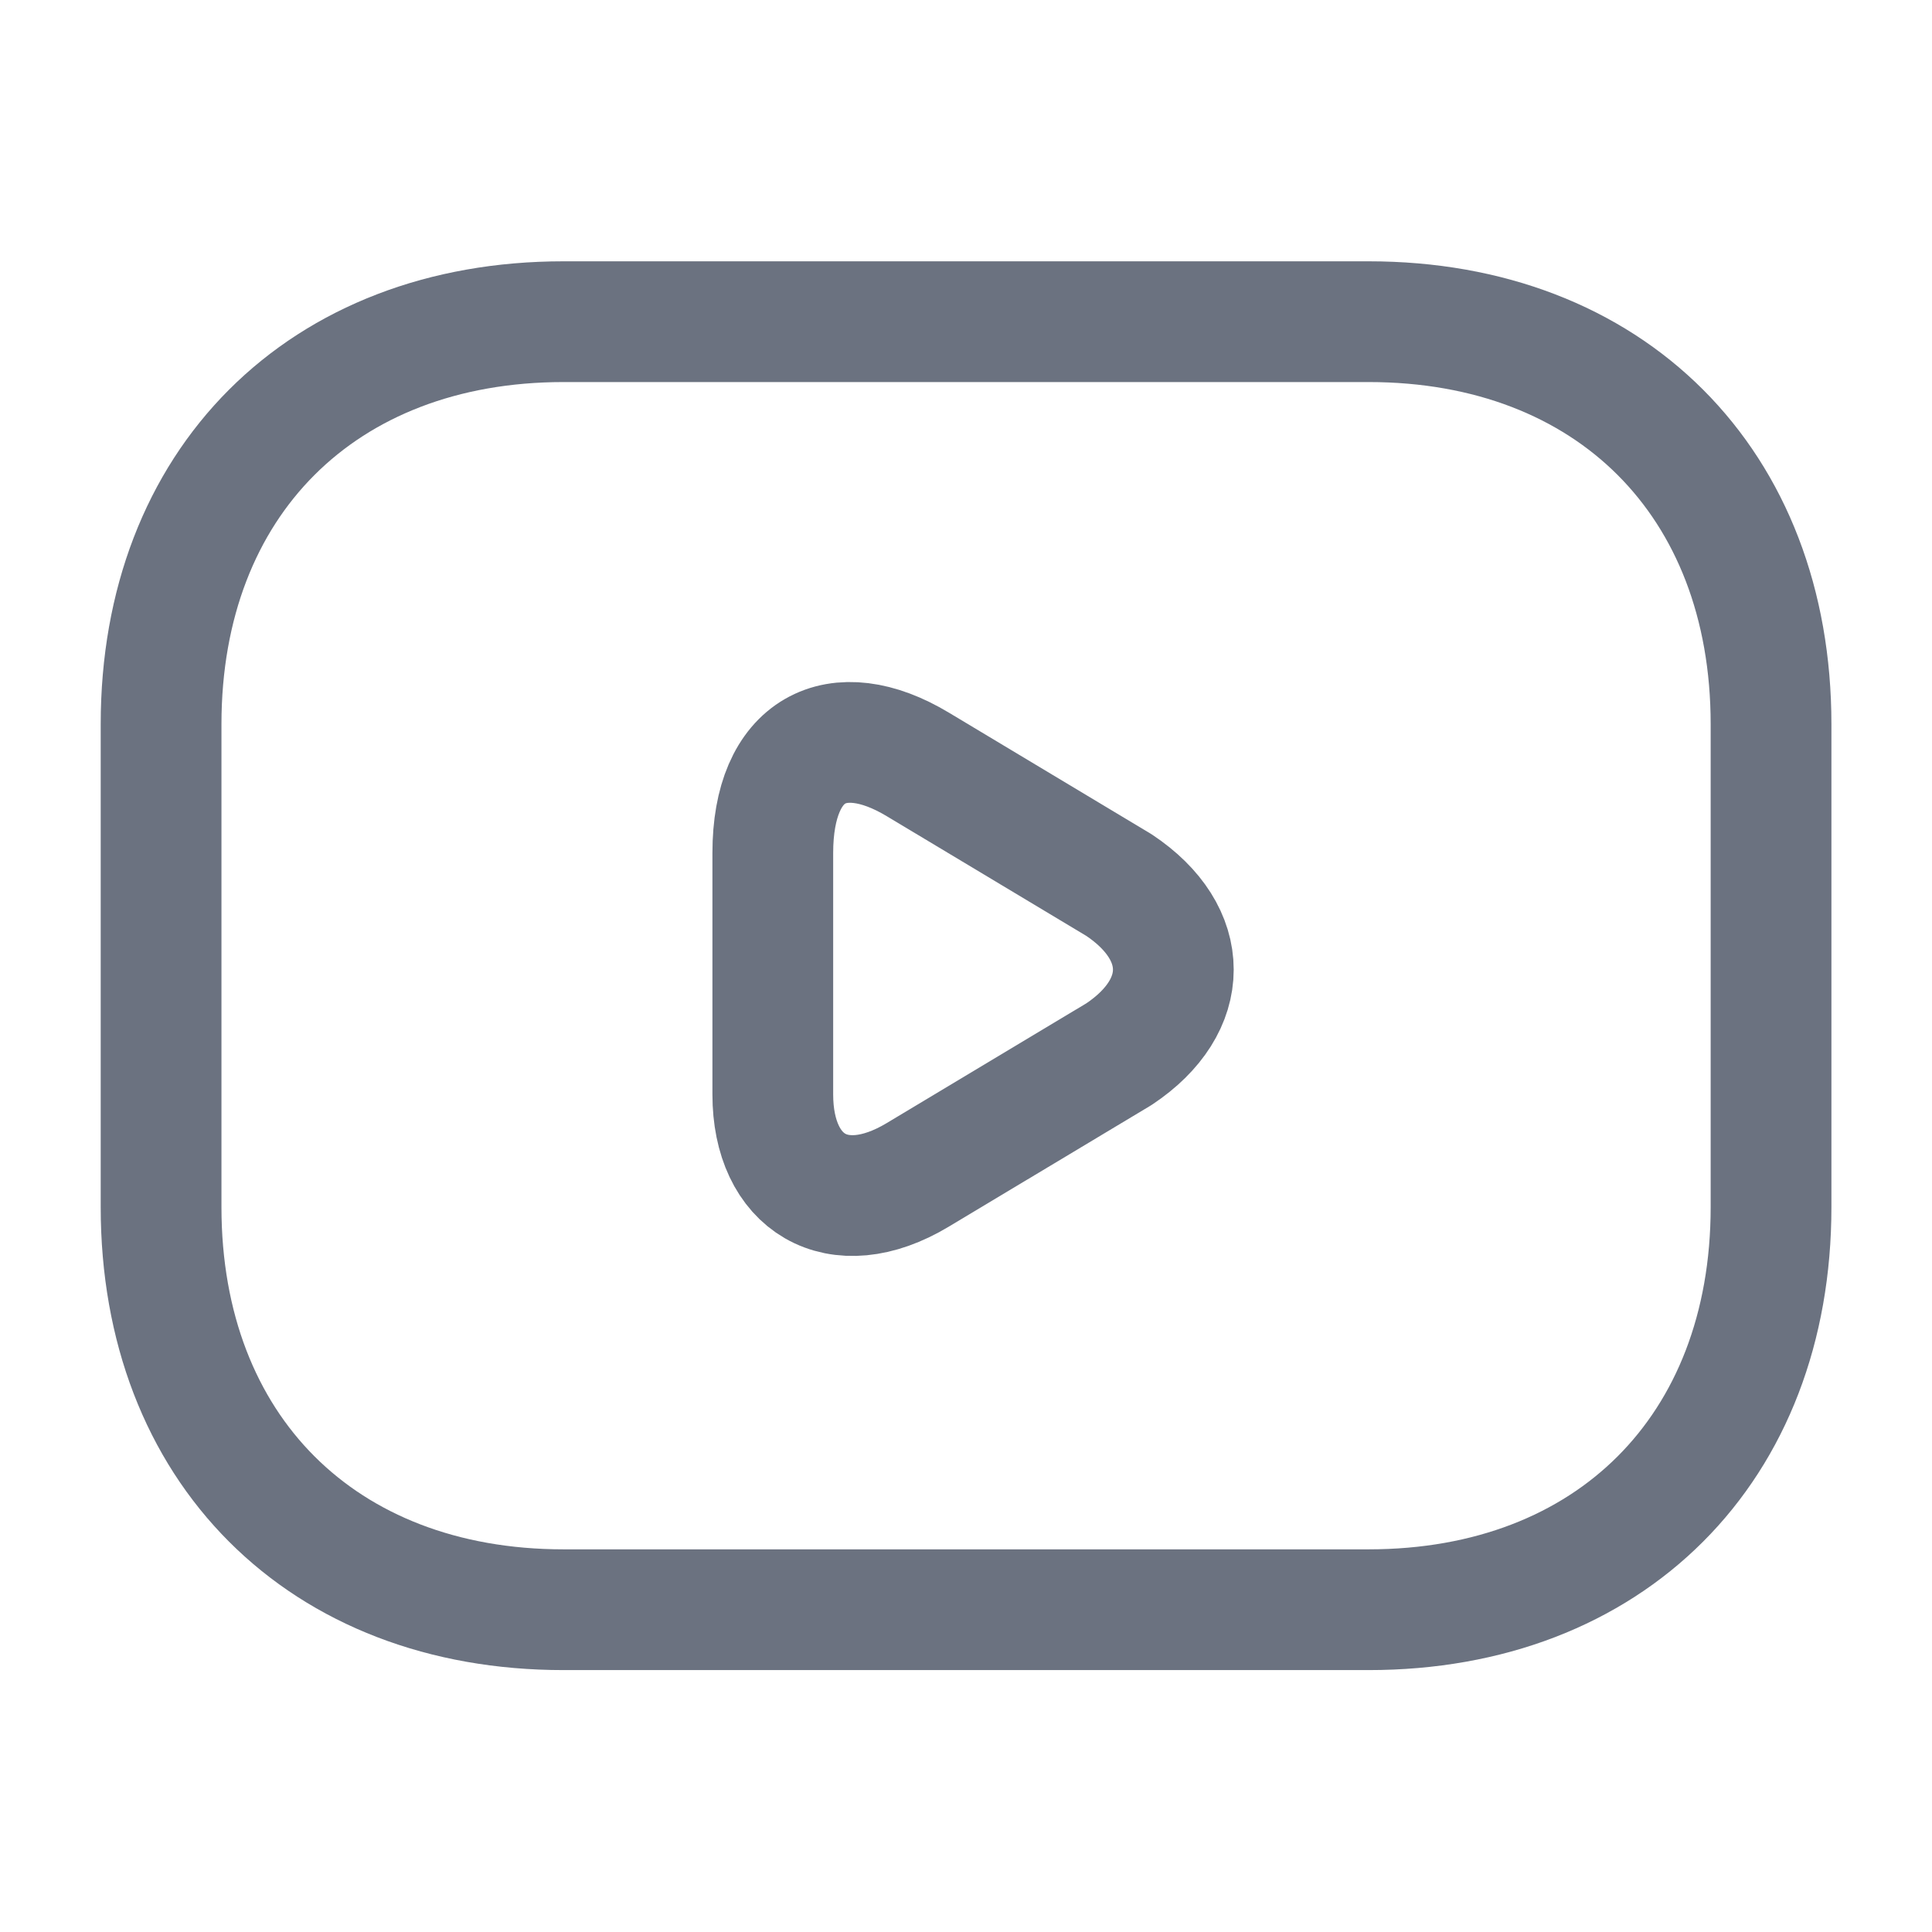
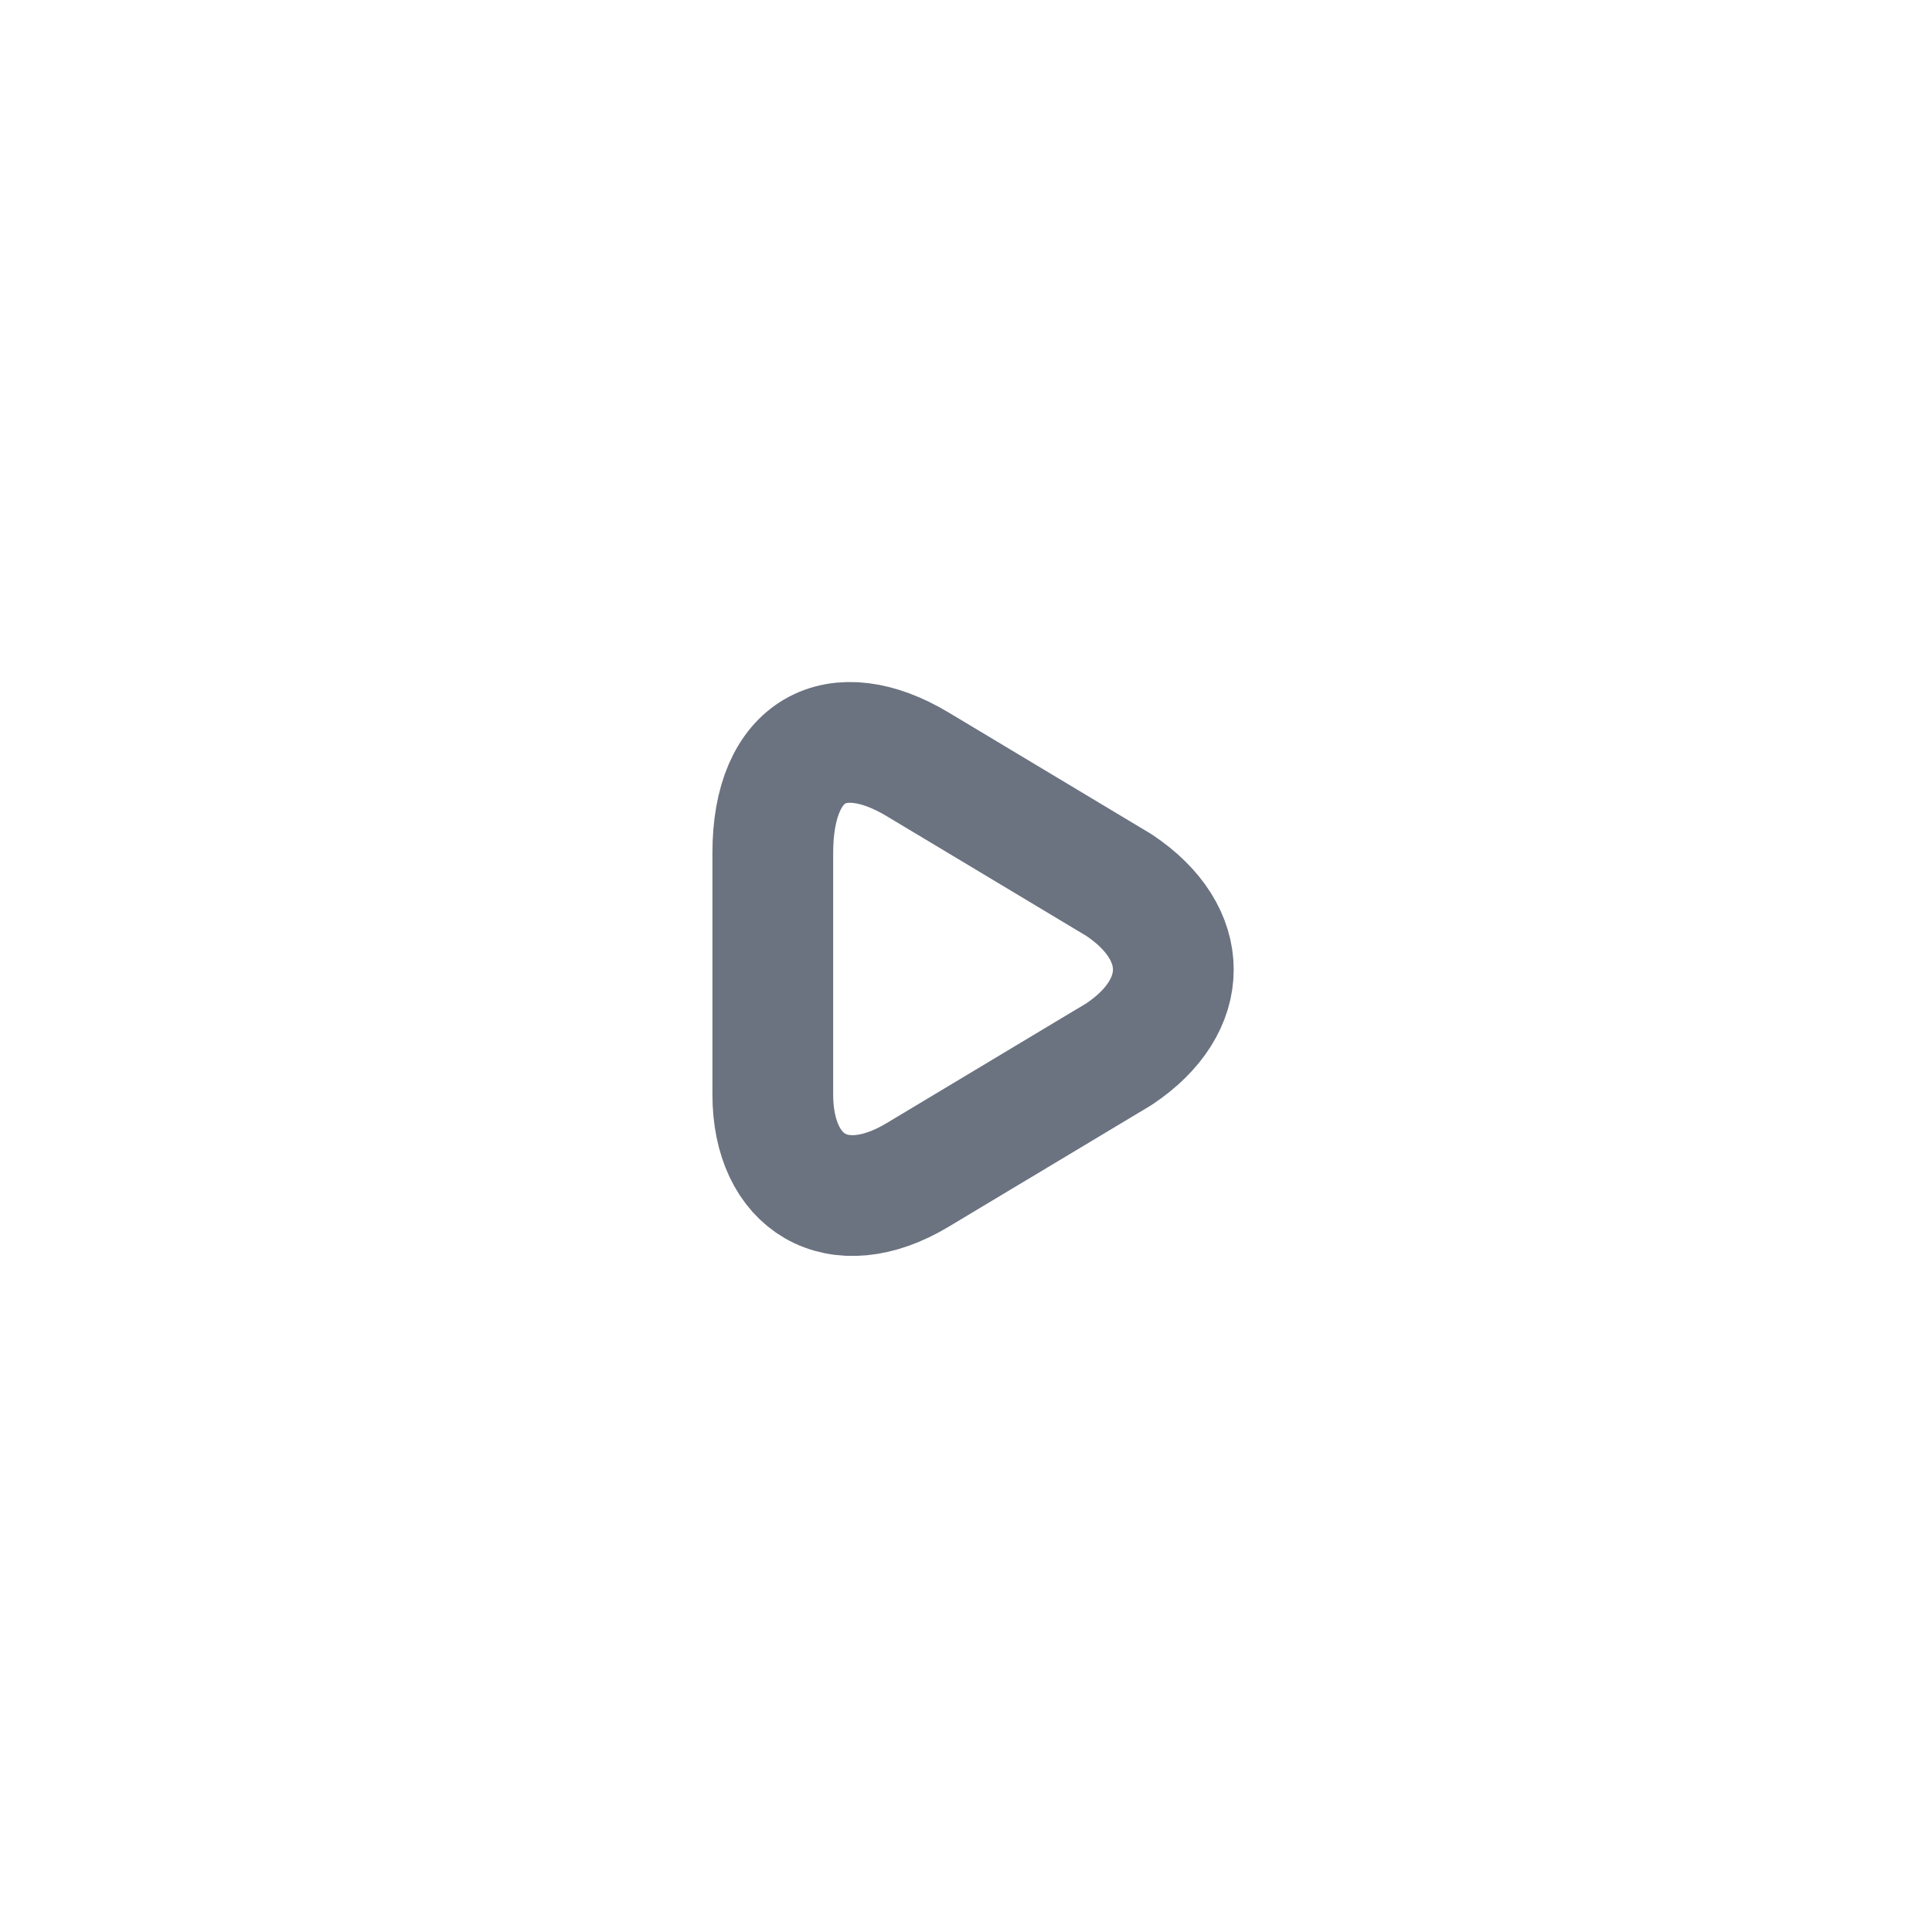
<svg xmlns="http://www.w3.org/2000/svg" width="16" height="16" viewBox="0 0 16 16" fill="none">
-   <path d="M11.334 13.331H4.667C2.667 13.331 1.334 11.997 1.334 9.997V5.997C1.334 3.997 2.667 2.664 4.667 2.664H11.334C13.334 2.664 14.667 3.997 14.667 5.997V9.997C14.667 11.997 13.334 13.331 11.334 13.331Z" stroke="#6B7280" stroke-miterlimit="10" stroke-linecap="round" stroke-linejoin="round" />
  <path d="M7.6 6.33L9.267 7.33C9.867 7.73 9.867 8.33 9.267 8.73L7.6 9.73C6.934 10.13 6.4 9.797 6.4 9.064V7.064C6.4 6.197 6.934 5.93 7.6 6.33Z" stroke="#6B7280" stroke-miterlimit="10" stroke-linecap="round" stroke-linejoin="round" />
</svg>